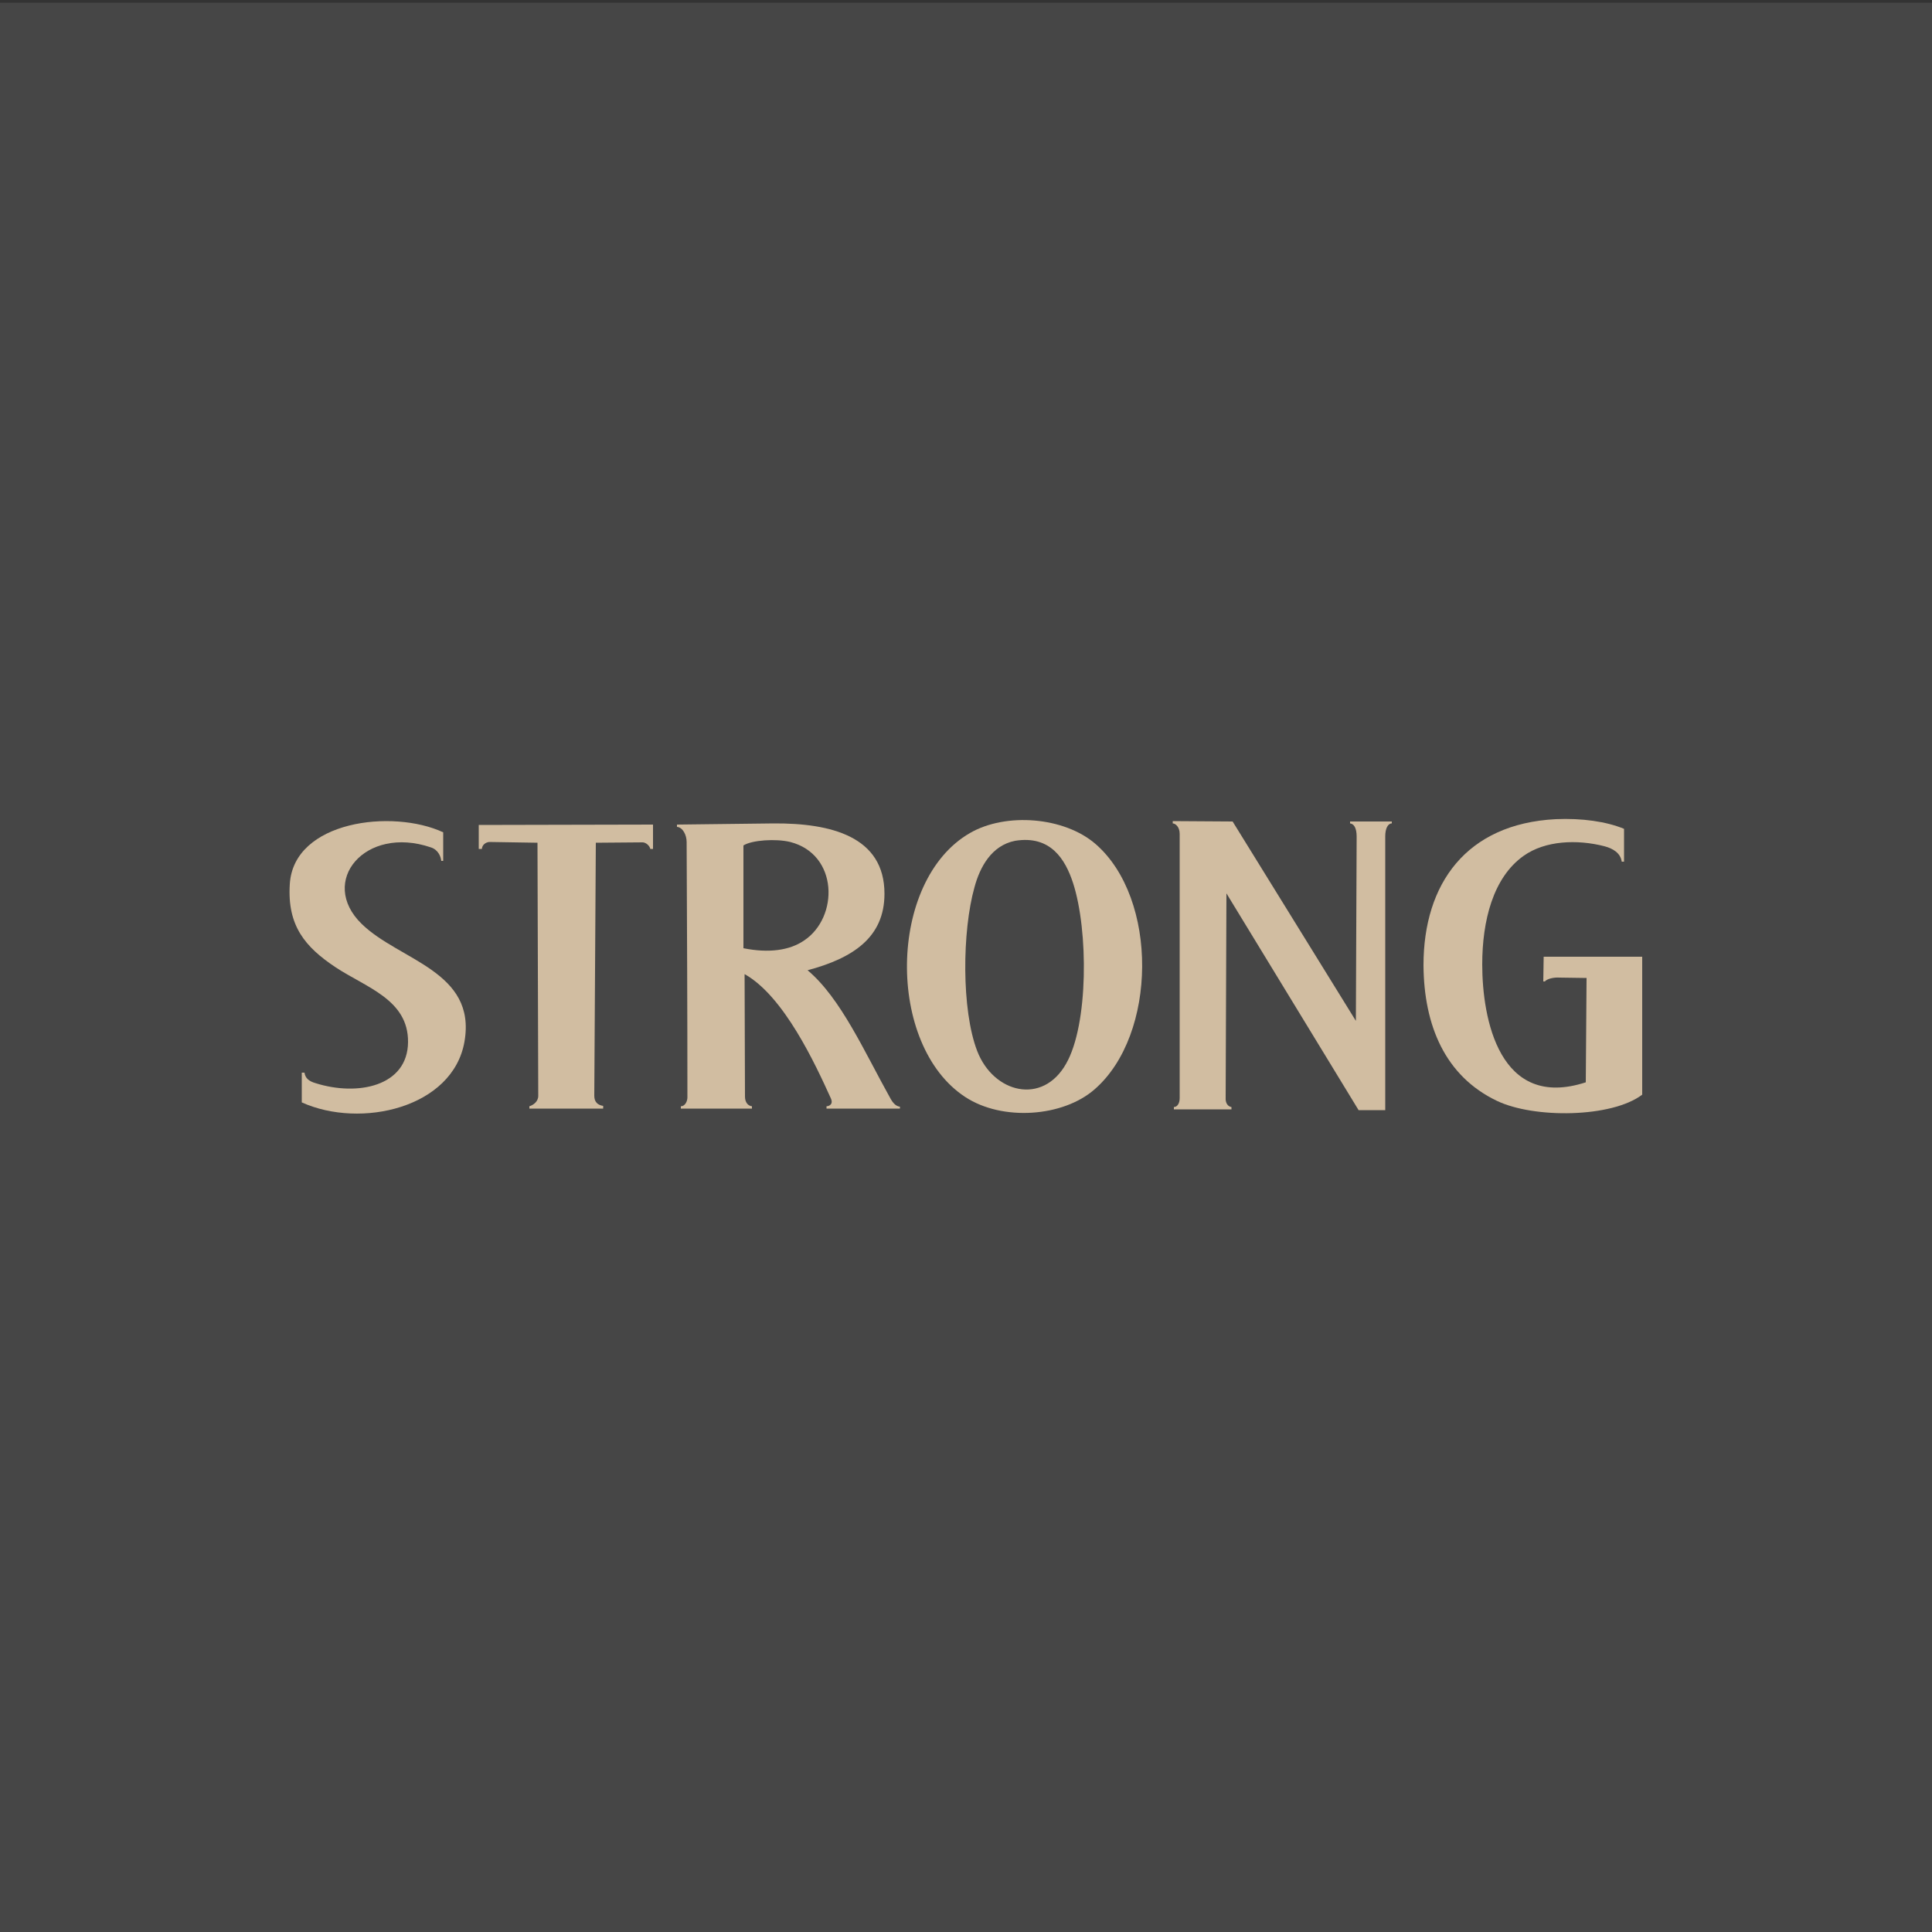
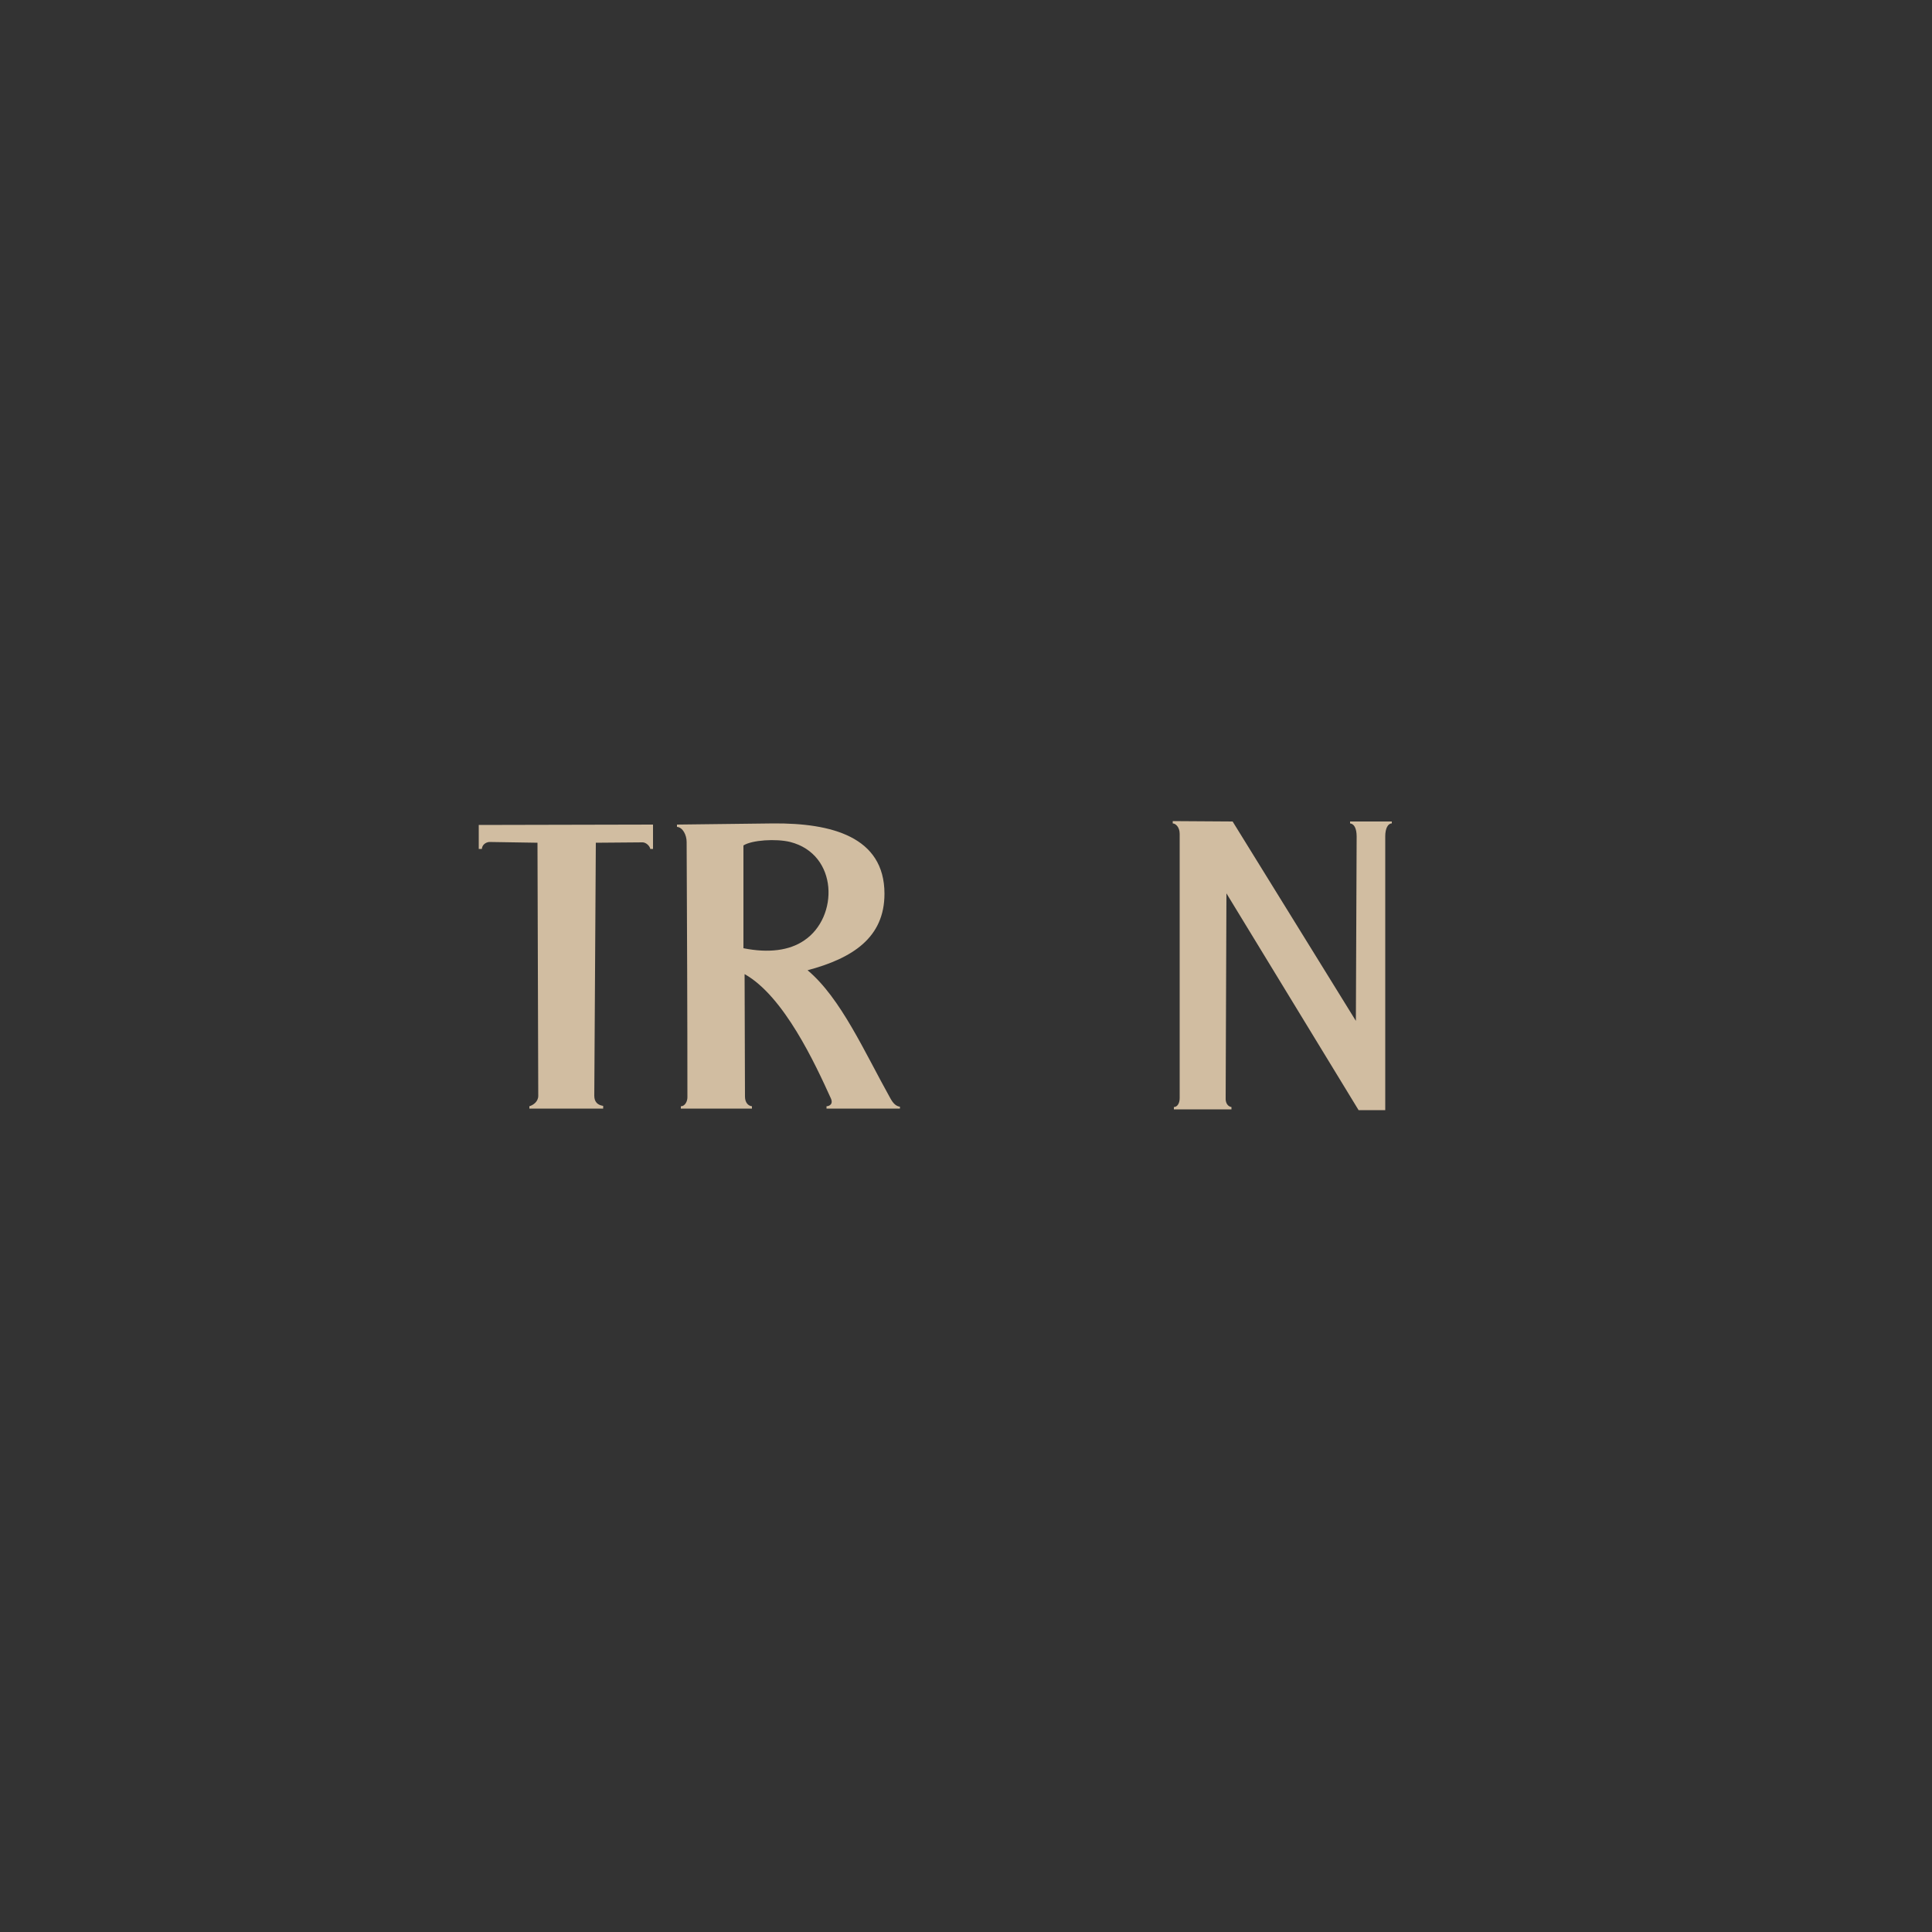
<svg xmlns="http://www.w3.org/2000/svg" version="1.1" id="Layer_1" x="0px" y="0px" viewBox="0 0 500 500" style="enable-background:new 0 0 500 500;" xml:space="preserve">
  <rect x="0" y="0" width="500" height="500" fill="#333333" stroke="none" />
  <style type="text/css"> .st0{opacity:0.1;fill:#F1F1F1;} .st1{fill-rule:evenodd;clip-rule:evenodd;fill:#D1BDA1;} </style>
-   <rect y="0.7" class="st0" width="500" height="500" />
  <g>
-     <path class="st1" d="M114.8,222.8h-0.6c-0.1-1.1-0.8-2.9-2.7-3.5c-17-5.8-29.2,8.8-17.9,19.8c9.7,9.5,29.8,12.2,26.6,30.5 c-3,17.1-26.8,22.6-42.1,15.7v-7.7h0.7c0.2,1.4,1.1,2.2,2.8,2.7c11,3.5,23.9,0.8,24-10.6c0.1-11-10.8-14.1-18.8-19.4 c-7.8-5.2-12.5-10.7-11.8-21.5c1-16.4,26.6-19.5,39.7-13.4V222.8" />
    <path class="st1" d="M208.1,243.4c9-6,8.9-22.3-3.6-25.5c-3.7-0.9-9.9-0.5-12.1,0.9v26.6C198.9,246.7,204.3,246,208.1,243.4 M209,251.1c8.6,7.2,14.7,21.1,21.4,33.1c0.3,0.5,1.1,2.1,2.5,2.2v0.5h-19l0-0.6c0.5,0,1.9-0.4,1.1-2.1c-4-8.8-12.1-26.4-22.3-32.1 l0.1,31.7c0,1.5,0.8,2.4,1.8,2.5v0.6h-18.4v-0.6c1.1,0,1.7-1.3,1.7-2.3c0-22.4-0.1-43.6-0.2-66.1c0-1.8-1-3.8-2.5-3.9v-0.6l25-0.3 c14.9-0.1,28.7,3.4,28.7,18.2C228.9,242.7,220.6,248,209,251.1" />
-     <path class="st1" d="M252.2,229.6c-3.2,11.3-3.4,31.8,0.7,42.4c4.2,10.9,16.9,14.1,23,3.3c5.8-10.1,5.8-34.5,1.8-46.8 c-2-6.1-5.8-12.4-15-10.9C256.6,218.8,253.6,224.4,252.2,229.6 M283.5,218.4c16.3,14.1,16,49.4-0.2,63.5c-8.2,7.2-23.9,8.3-33.5,2 c-20.5-13.4-20.1-56,1.2-68.3C260.3,210.2,275.4,211.4,283.5,218.4" />
-     <path class="st1" d="M399.5,247.6l25.5,0l0,35.7c-7.9,6-28,6.2-37.6,1.6c-13.4-6.4-18.9-19.5-19-35.1c0-21.1,11.1-36.6,34.2-37.8 c6.8-0.3,13.1,0.6,17.7,2.5v8.5h-0.6c-0.3-2.2-2.2-3.4-4.5-4c-7-1.8-15.3-1.5-20.9,2.5c-7.9,5.6-10.7,16.8-10.7,28.1 c0,14,4.4,37.8,26.8,30.5l0.2-27l-7-0.1c-1.5-0.1-3.2,0.3-3.8,1l-0.4,0L399.5,247.6" />
    <path class="st1" d="M169,213.4v6.3h-0.7c-0.2-0.9-1.2-1.7-2-1.7l-12.1,0.1l-0.4,65.5c0,1.6,0.9,2.4,2.3,2.6v0.7H137l0-0.6 c1-0.3,2.3-1.2,2.3-2.7l-0.2-65.5l-12.5-0.2c-0.9,0.1-1.8,0.7-1.9,1.8h-0.8v-6.2L169,213.4" />
    <path class="st1" d="M319,212.6l31.9,51.6l0.2-47.7c0-2.2-0.7-3.3-1.7-3.4v-0.5h10.8v0.5c-1,0-1.7,1.3-1.7,3.3v70.9l-6.9,0 l-34.2-56.1l-0.2,52.9c-0.1,1.5,0.7,2.3,1.5,2.4l0,0.6h-14.9v-0.6c0.9,0,1.5-1,1.5-2.3v-68.4c0-1.8-1.1-2.7-1.8-2.7v-0.6L319,212.6 " />
  </g>
</svg>